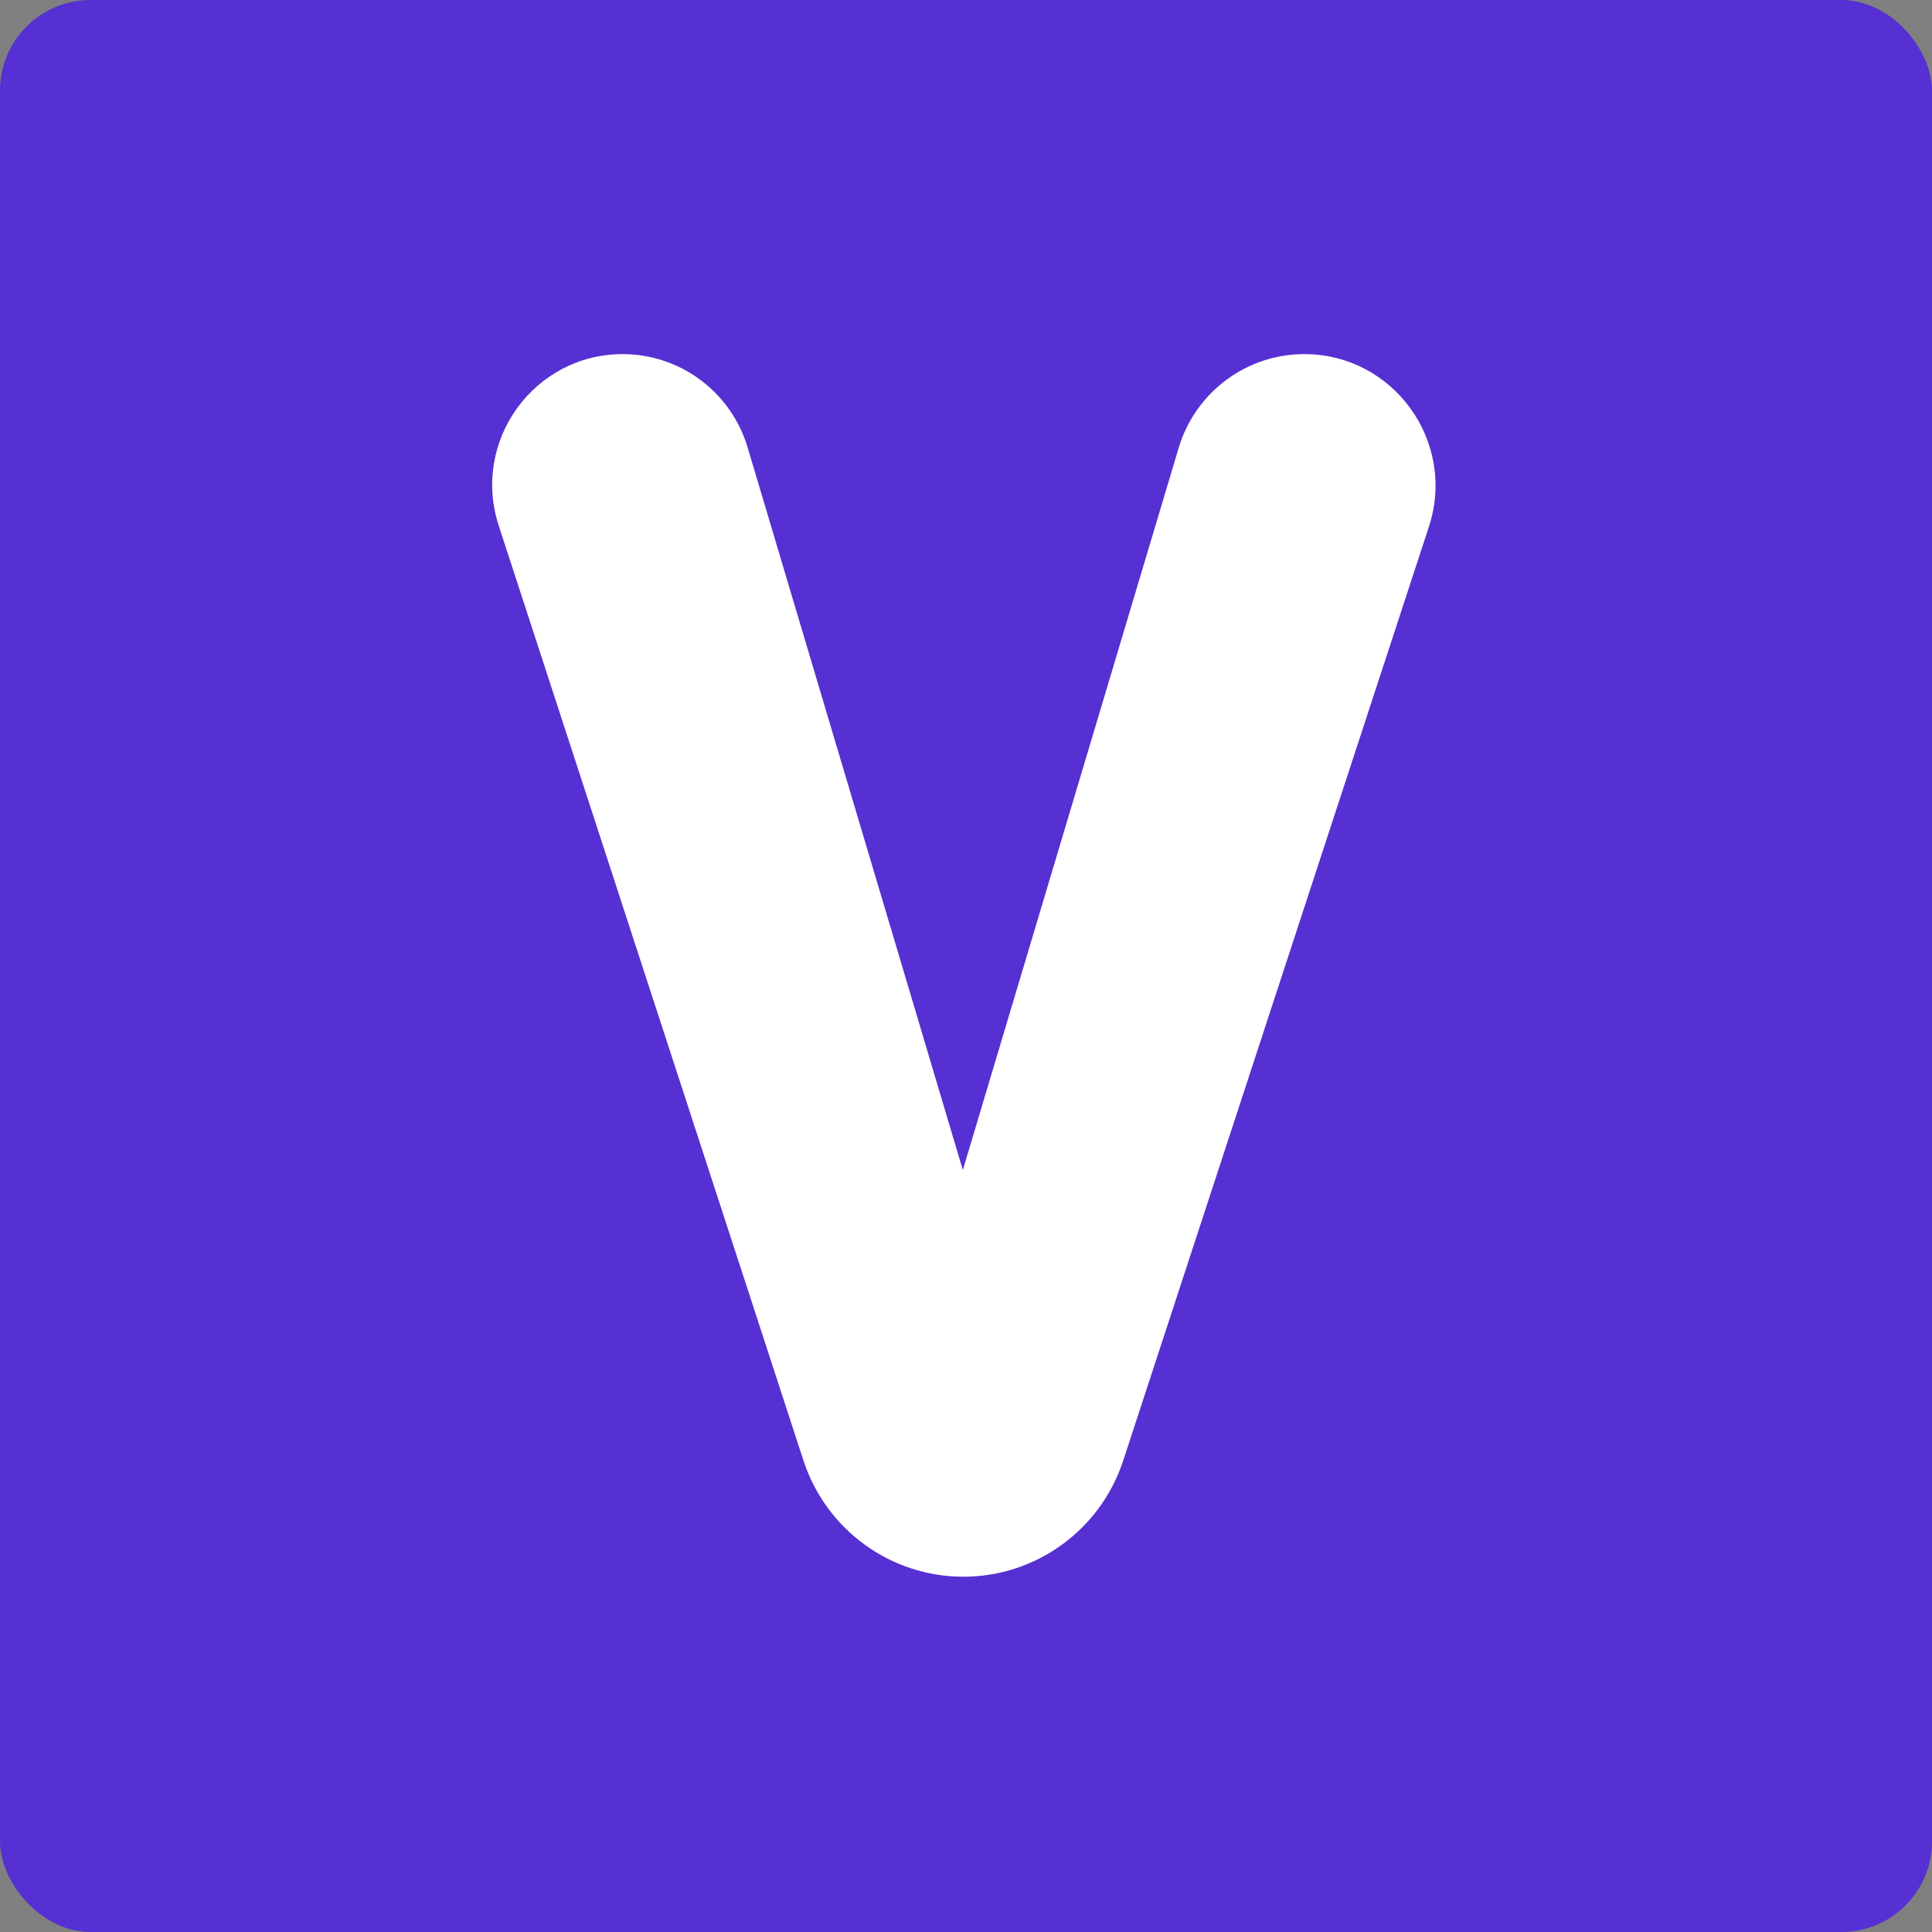
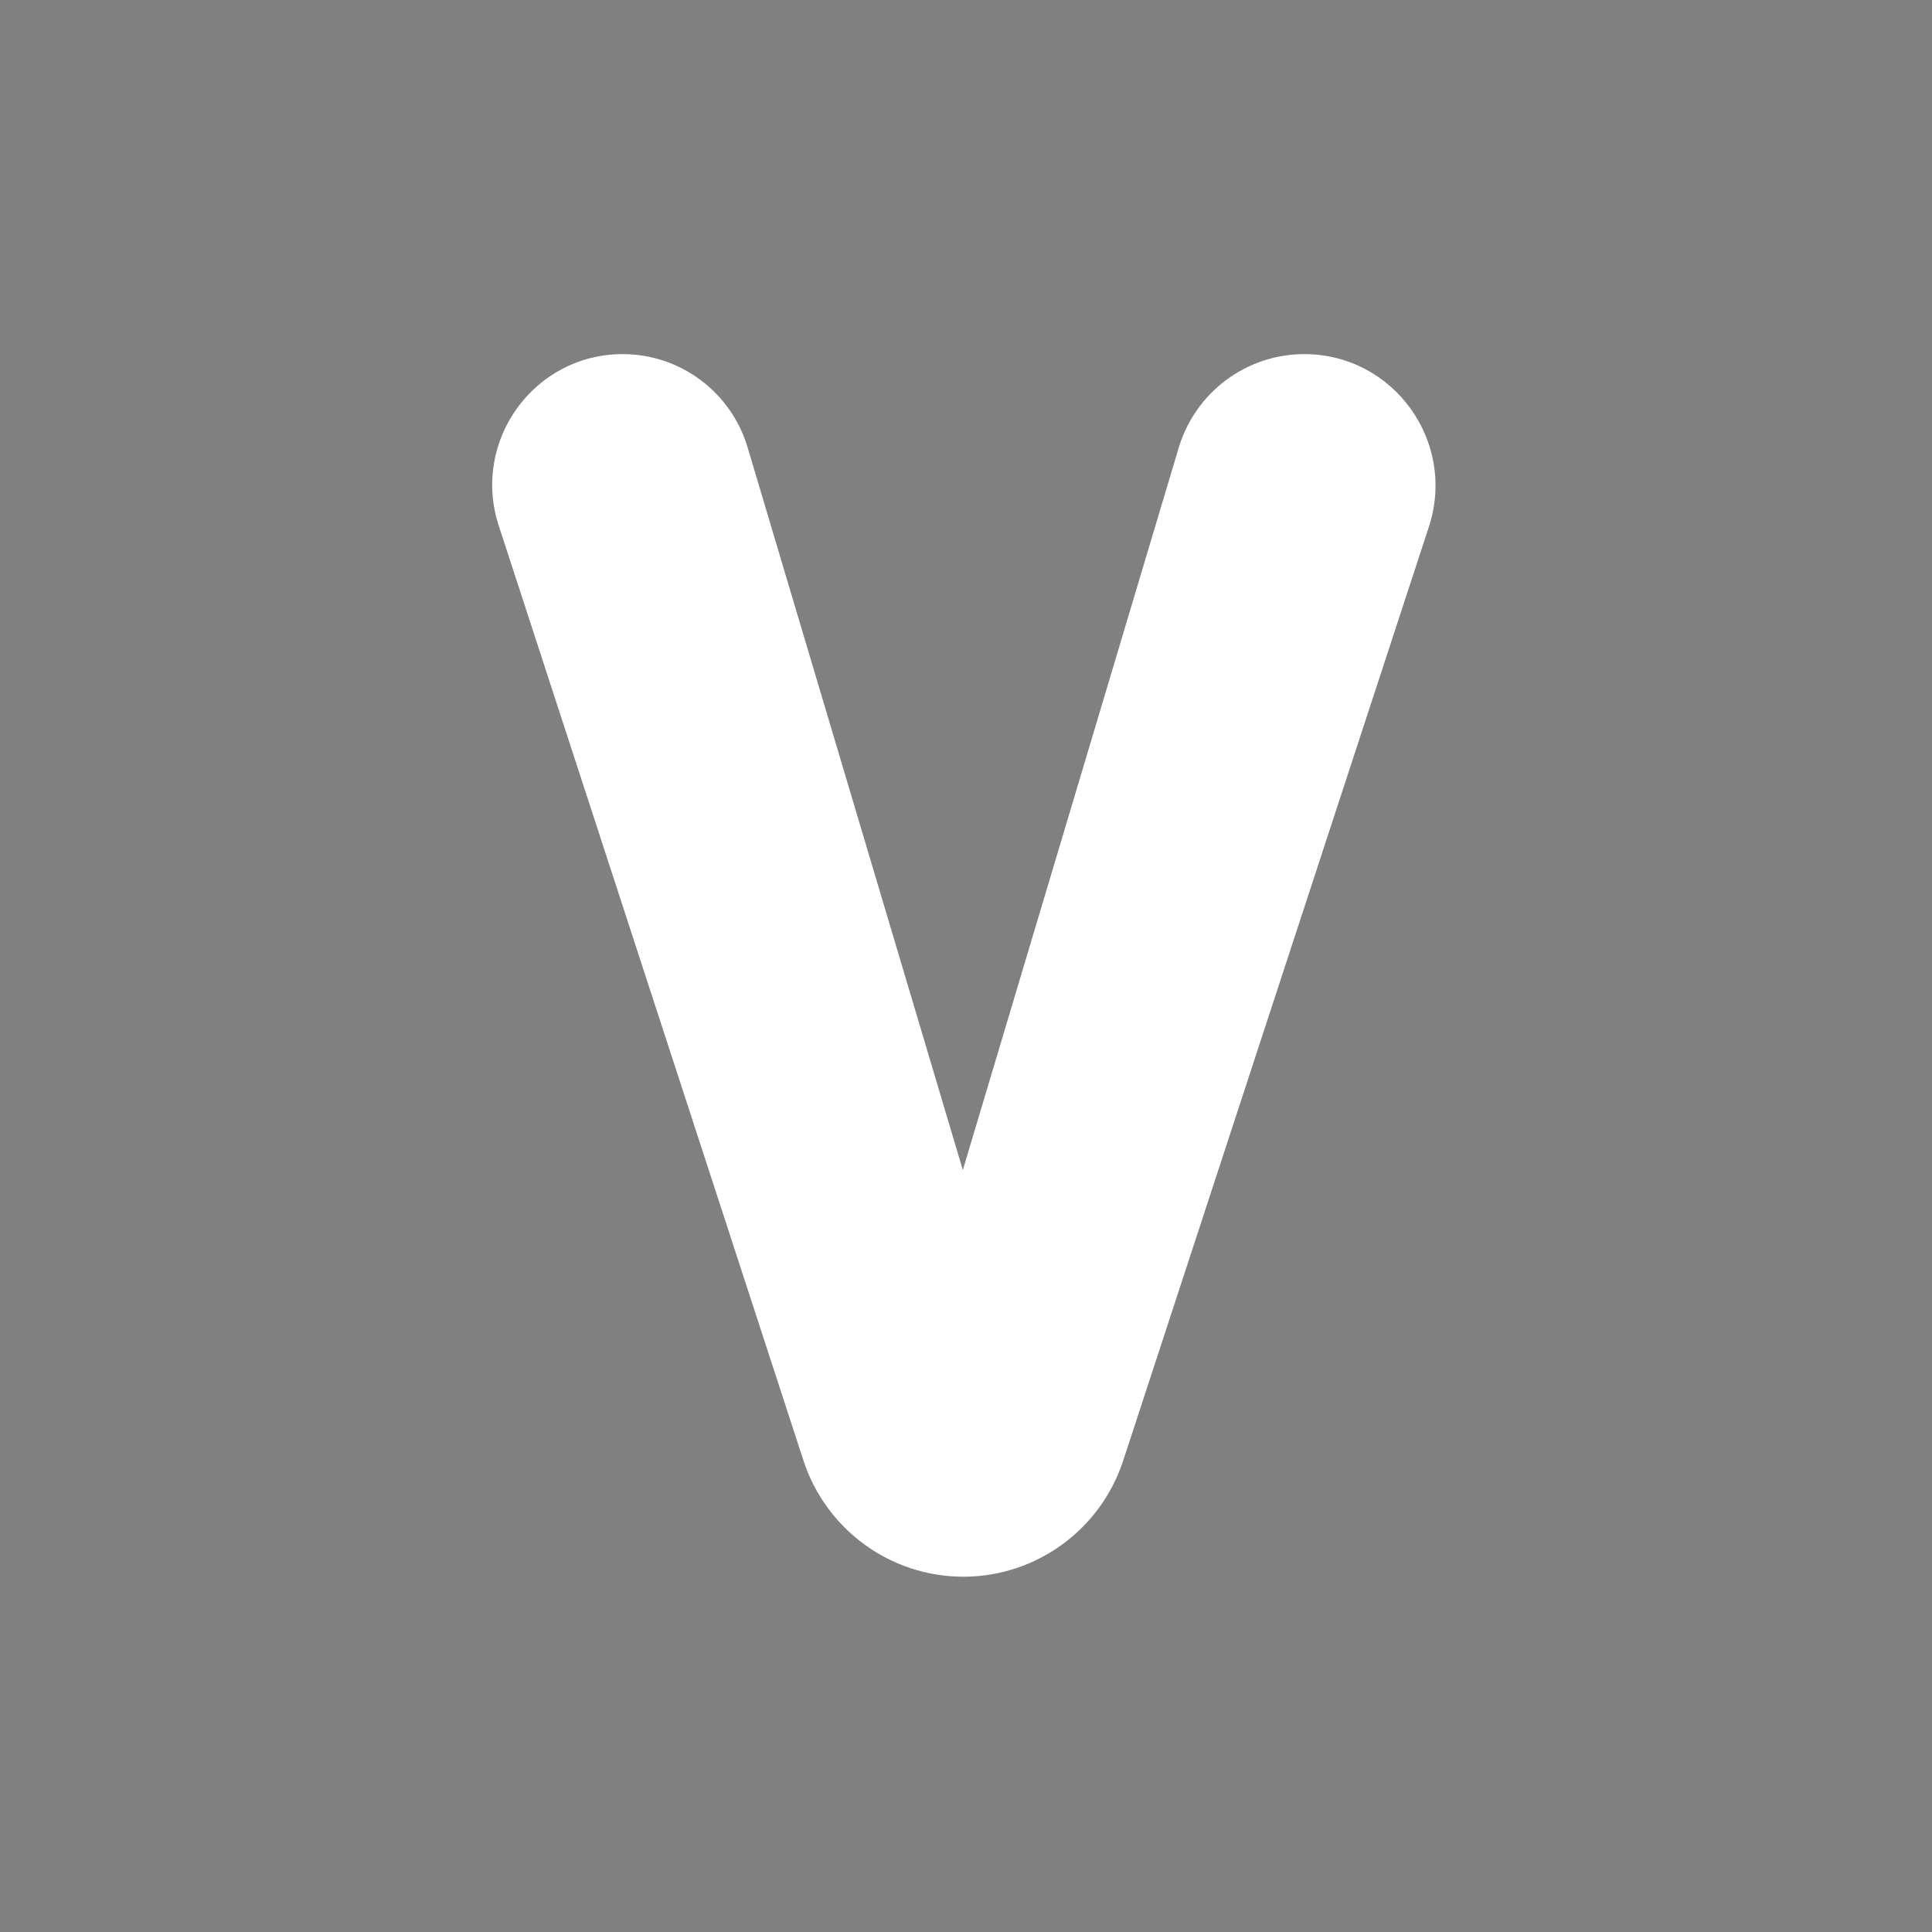
<svg xmlns="http://www.w3.org/2000/svg" width="256" height="256" viewBox="0 0 256 256" fill="none">
  <rect x="0" y="0" width="256" height="256" fill="#808080" stroke="none" />
-   <rect width="256" height="256" rx="12" fill="#5630D2" />
  <path d="M172.825 46.922C184.654 46.922 193.027 58.523 189.335 69.799L148.832 193.53C145.826 202.714 137.282 208.922 127.648 208.922C118.004 208.922 109.453 202.701 106.455 193.503L66.085 69.65C62.431 58.441 70.755 46.922 82.509 46.922C90.147 46.922 96.879 51.953 99.066 59.296L127.581 155.035L156.18 59.349C158.385 51.973 165.151 46.922 172.825 46.922Z" fill="white" />
</svg>